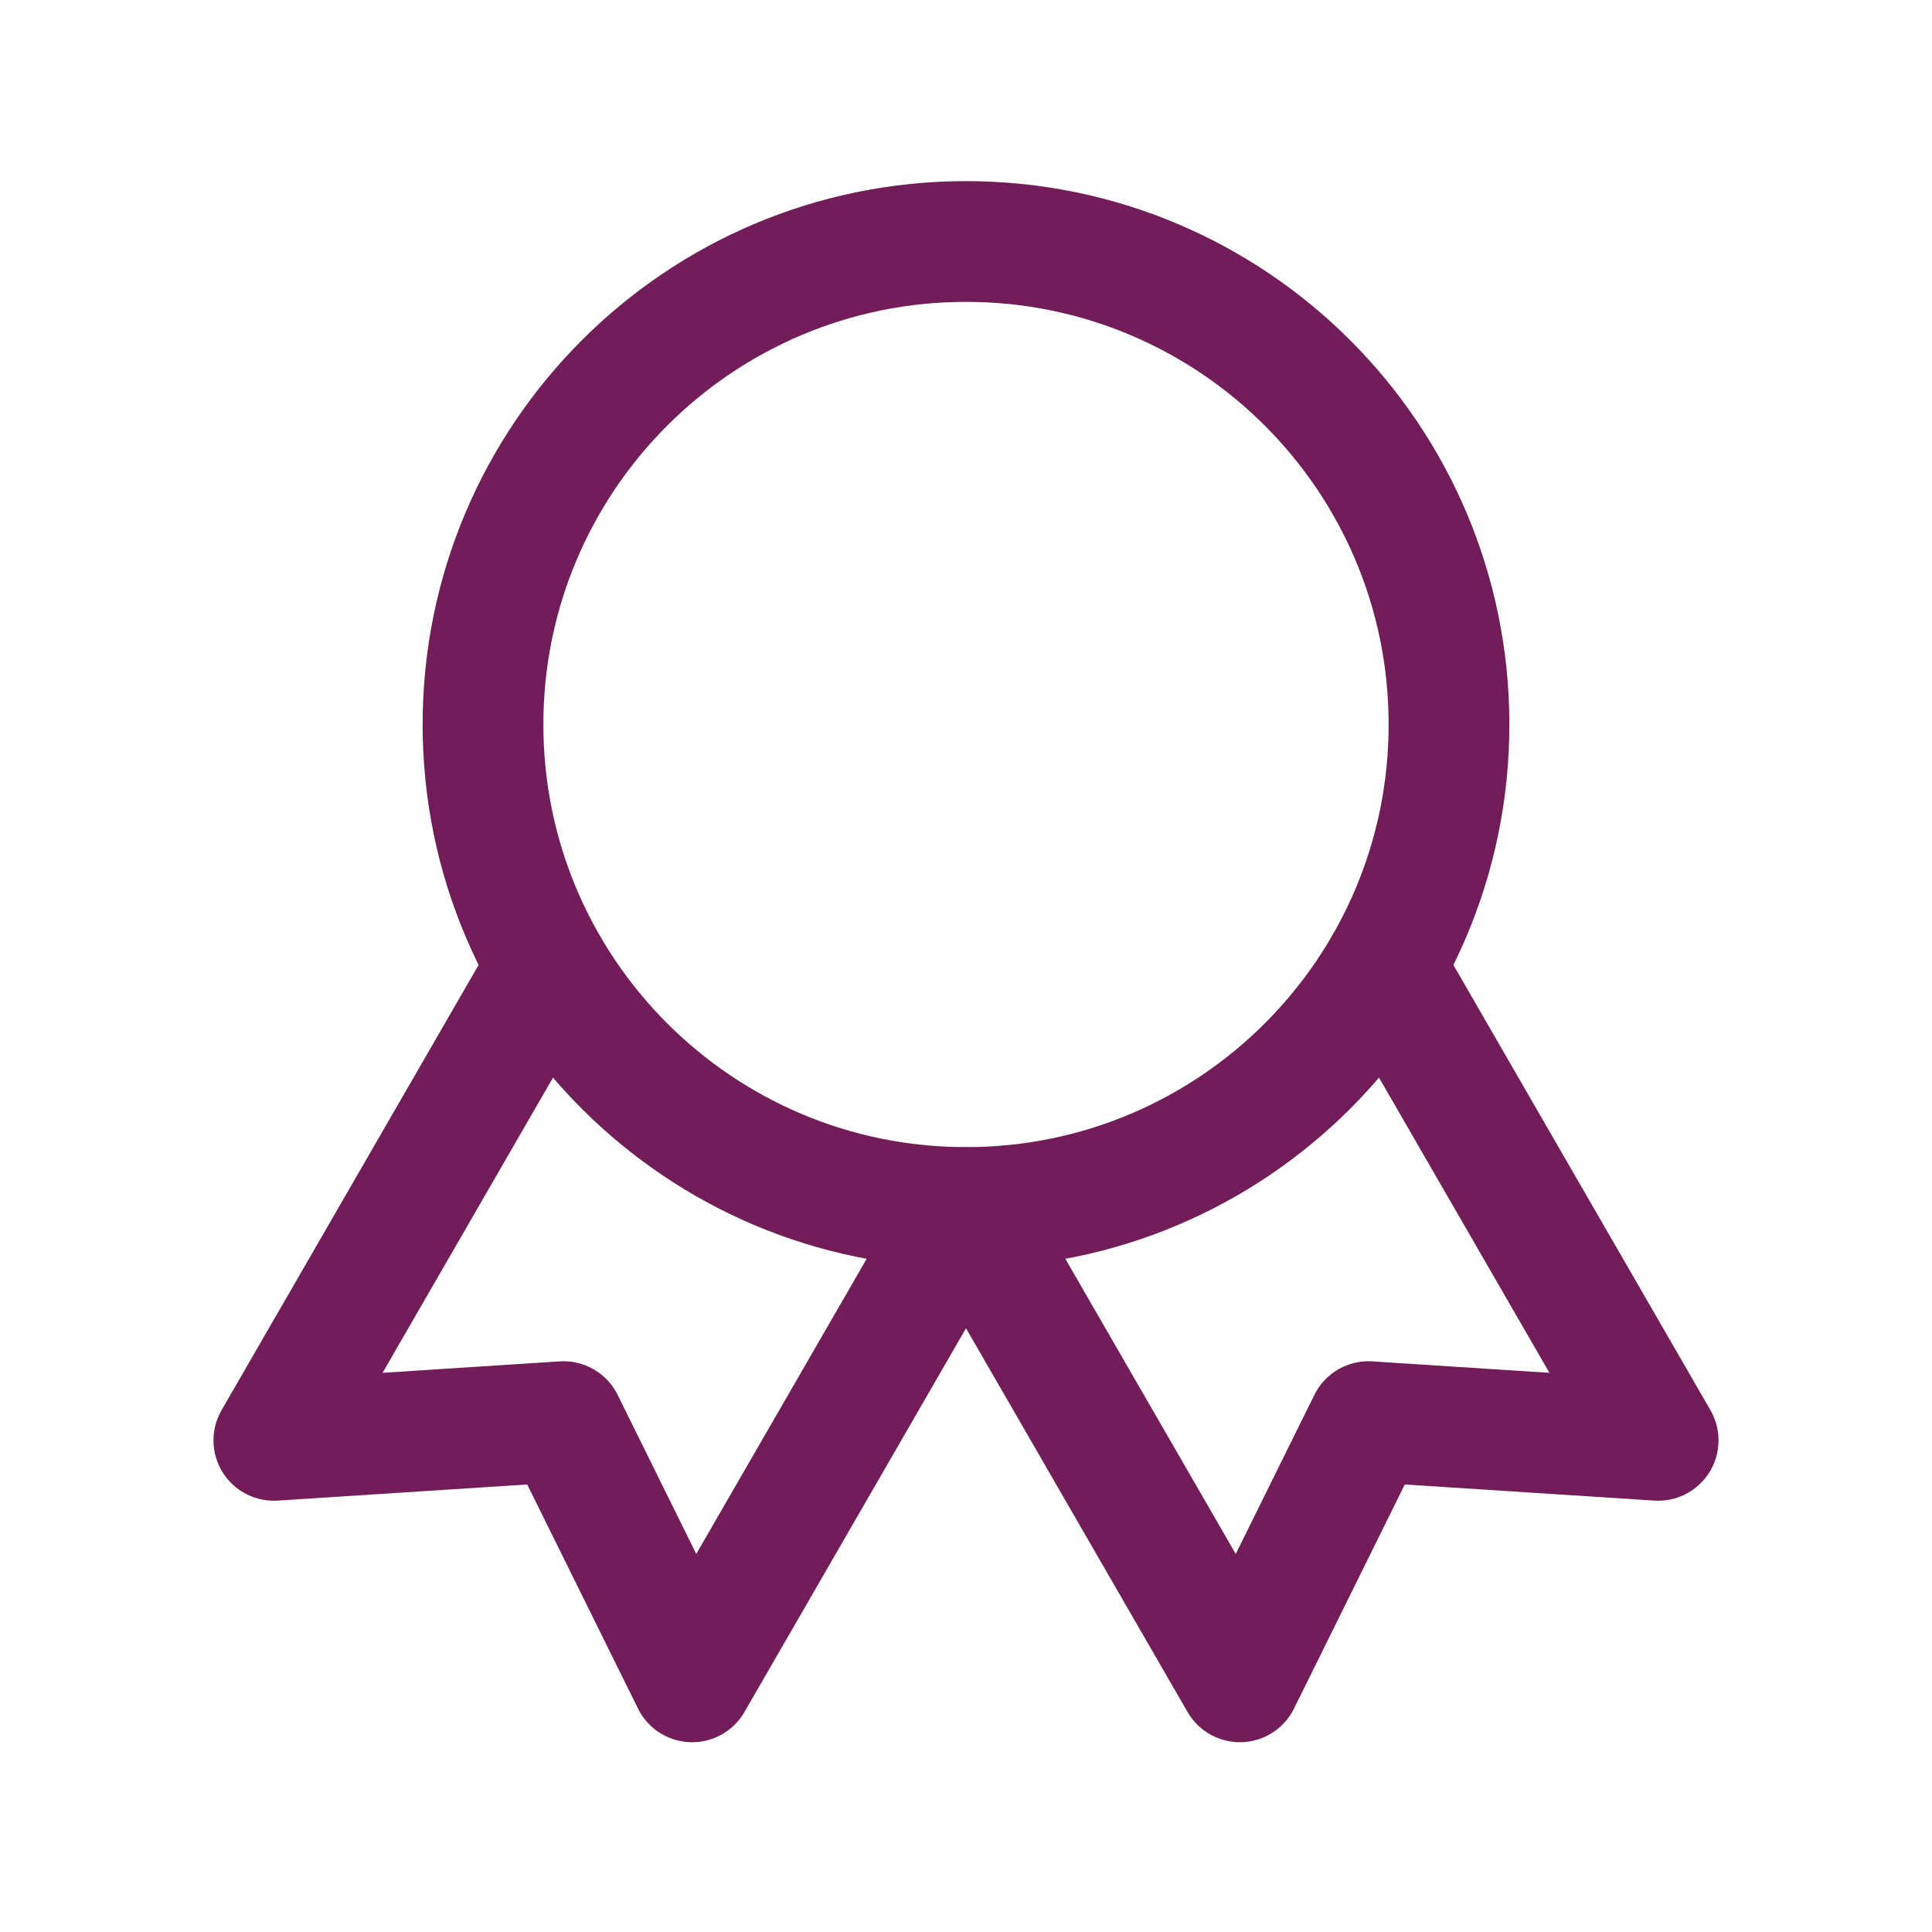
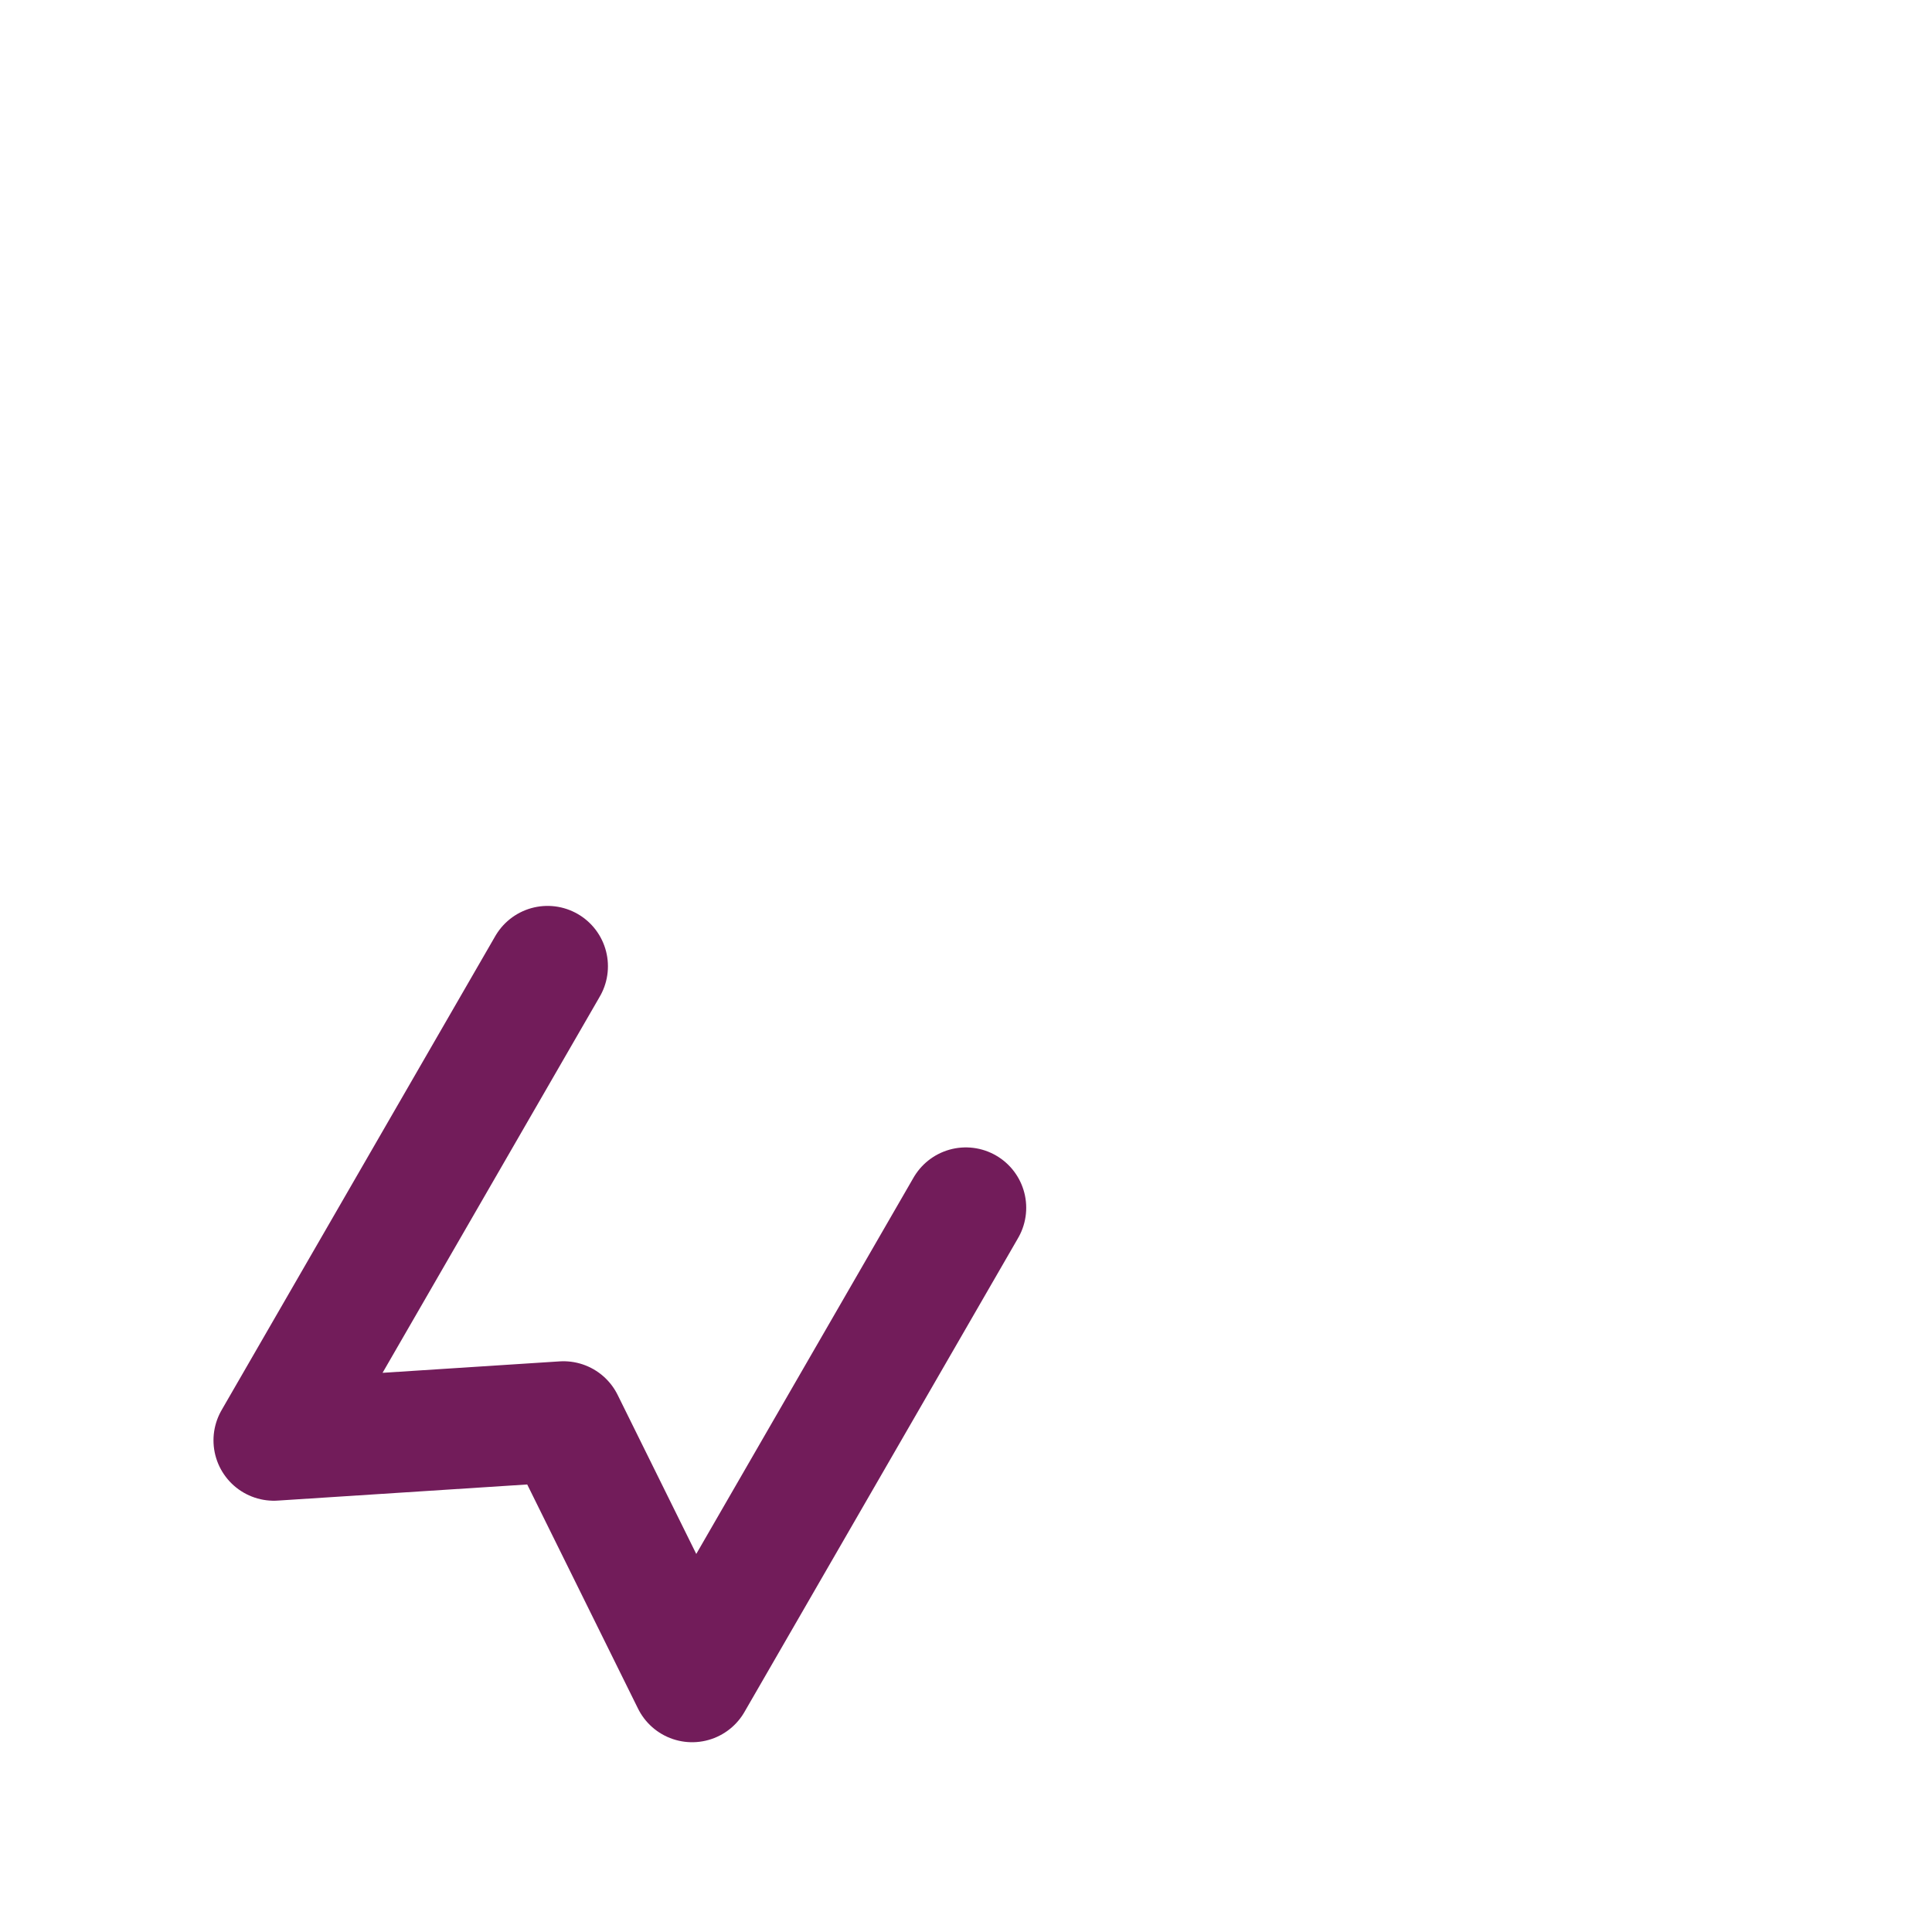
<svg xmlns="http://www.w3.org/2000/svg" width="48" height="48" viewBox="0 0 48 48" fill="none">
-   <path d="M24 30C30.627 30 36 24.627 36 18C36 11.373 30.627 6 24 6C17.373 6 12 11.373 12 18C12 24.627 17.373 30 24 30Z" stroke="#721C5A" stroke-width="3" stroke-linecap="round" stroke-linejoin="round" />
-   <path d="M24.004 30.007L30.804 41.785L34 35.32L41.196 35.785L34.396 24.007" stroke="#721C5A" stroke-width="3" stroke-linecap="round" stroke-linejoin="round" />
  <path d="M13.604 24.007L6.804 35.785L14 35.32L17.196 41.785L23.996 30.007" stroke="#721C5A" stroke-width="3" stroke-linecap="round" stroke-linejoin="round" />
</svg>